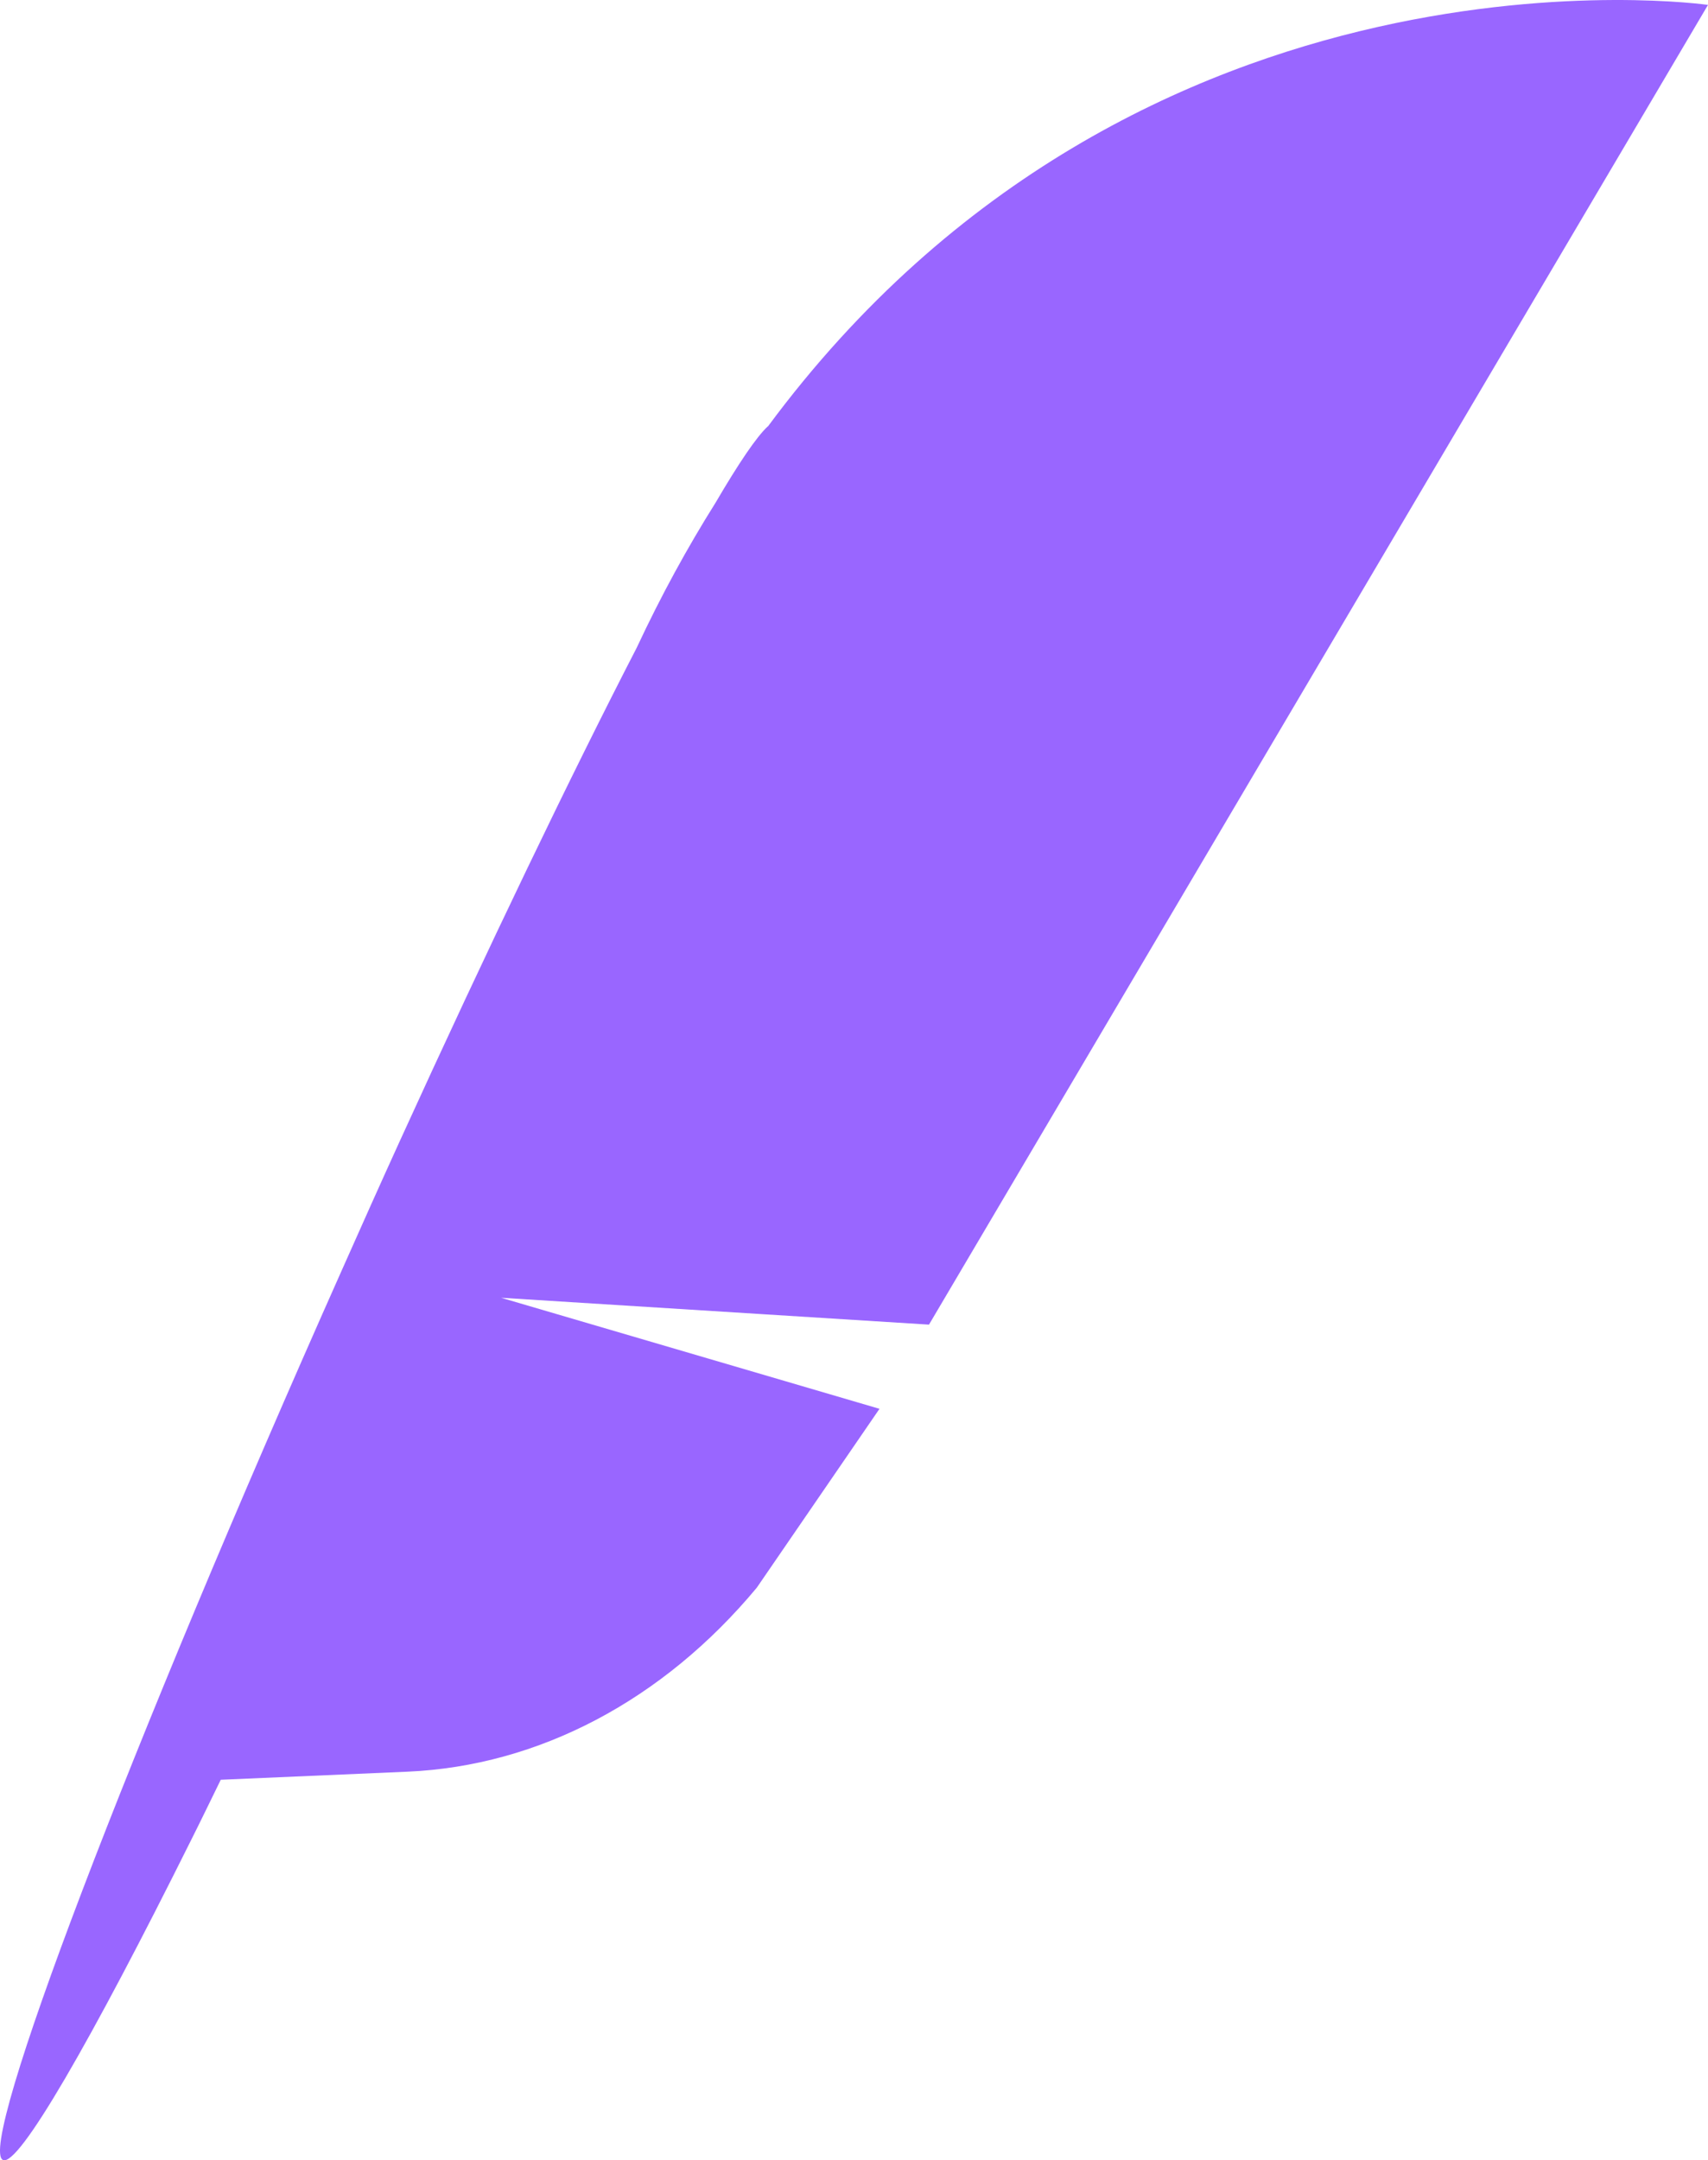
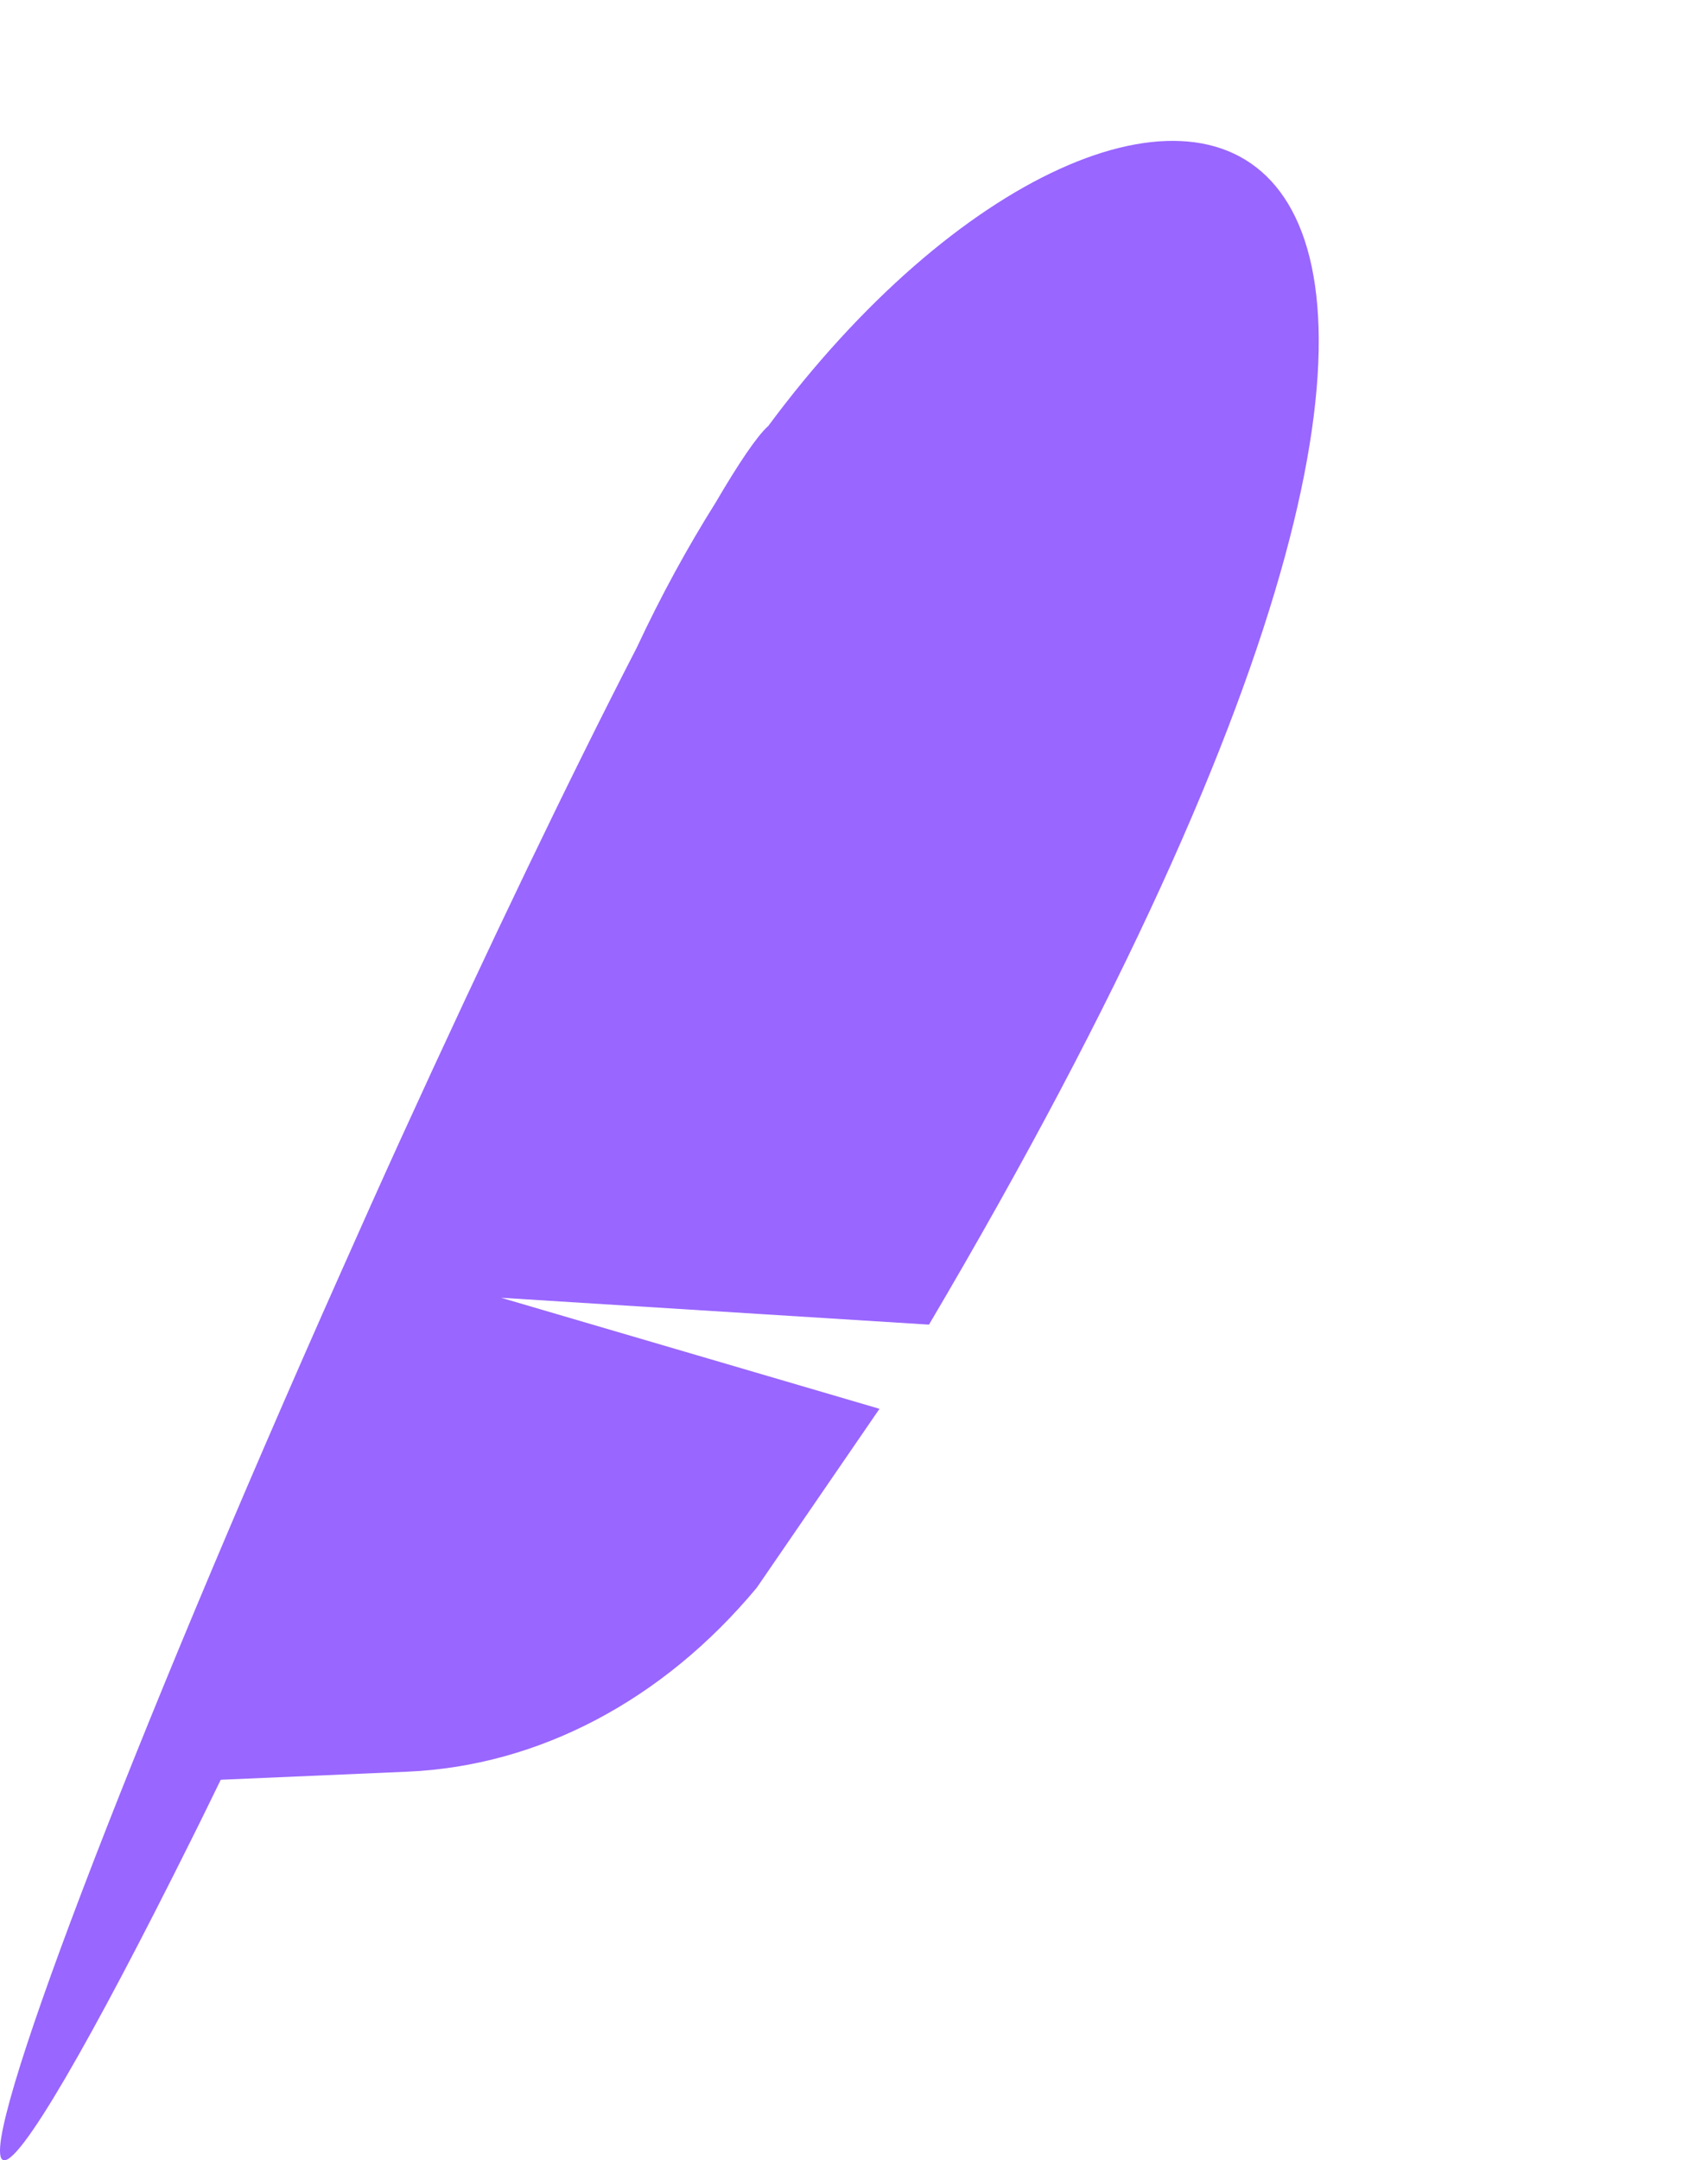
<svg xmlns="http://www.w3.org/2000/svg" width="53" height="67" viewBox="0 0 53 67" fill="none">
-   <path d="M23.823 13.226C23.478 13.544 22.922 14.366 22.2 15.598C21.337 16.971 20.516 18.466 19.757 20.09C17.727 24.025 15.161 29.352 12.409 35.383C11.817 36.682 11.218 38.019 10.614 39.379C3.981 54.261 -0.733 66.63 0.094 66.992C0.575 67.206 2.827 63.302 5.931 57.068C6.233 56.468 6.535 55.842 6.85 55.199L12.65 54.948C16.709 54.77 20.572 52.741 23.484 49.241L27.291 43.694L15.549 40.25L28.827 41.083L53 0.152C53 0.152 35.385 -2.379 23.829 13.226H23.823Z" fill="#9966FF" />
+   <path d="M23.823 13.226C23.478 13.544 22.922 14.366 22.2 15.598C21.337 16.971 20.516 18.466 19.757 20.09C17.727 24.025 15.161 29.352 12.409 35.383C11.817 36.682 11.218 38.019 10.614 39.379C3.981 54.261 -0.733 66.63 0.094 66.992C0.575 67.206 2.827 63.302 5.931 57.068C6.233 56.468 6.535 55.842 6.85 55.199L12.65 54.948C16.709 54.77 20.572 52.741 23.484 49.241L27.291 43.694L15.549 40.25L28.827 41.083C53 0.152 35.385 -2.379 23.829 13.226H23.823Z" fill="#9966FF" />
</svg>